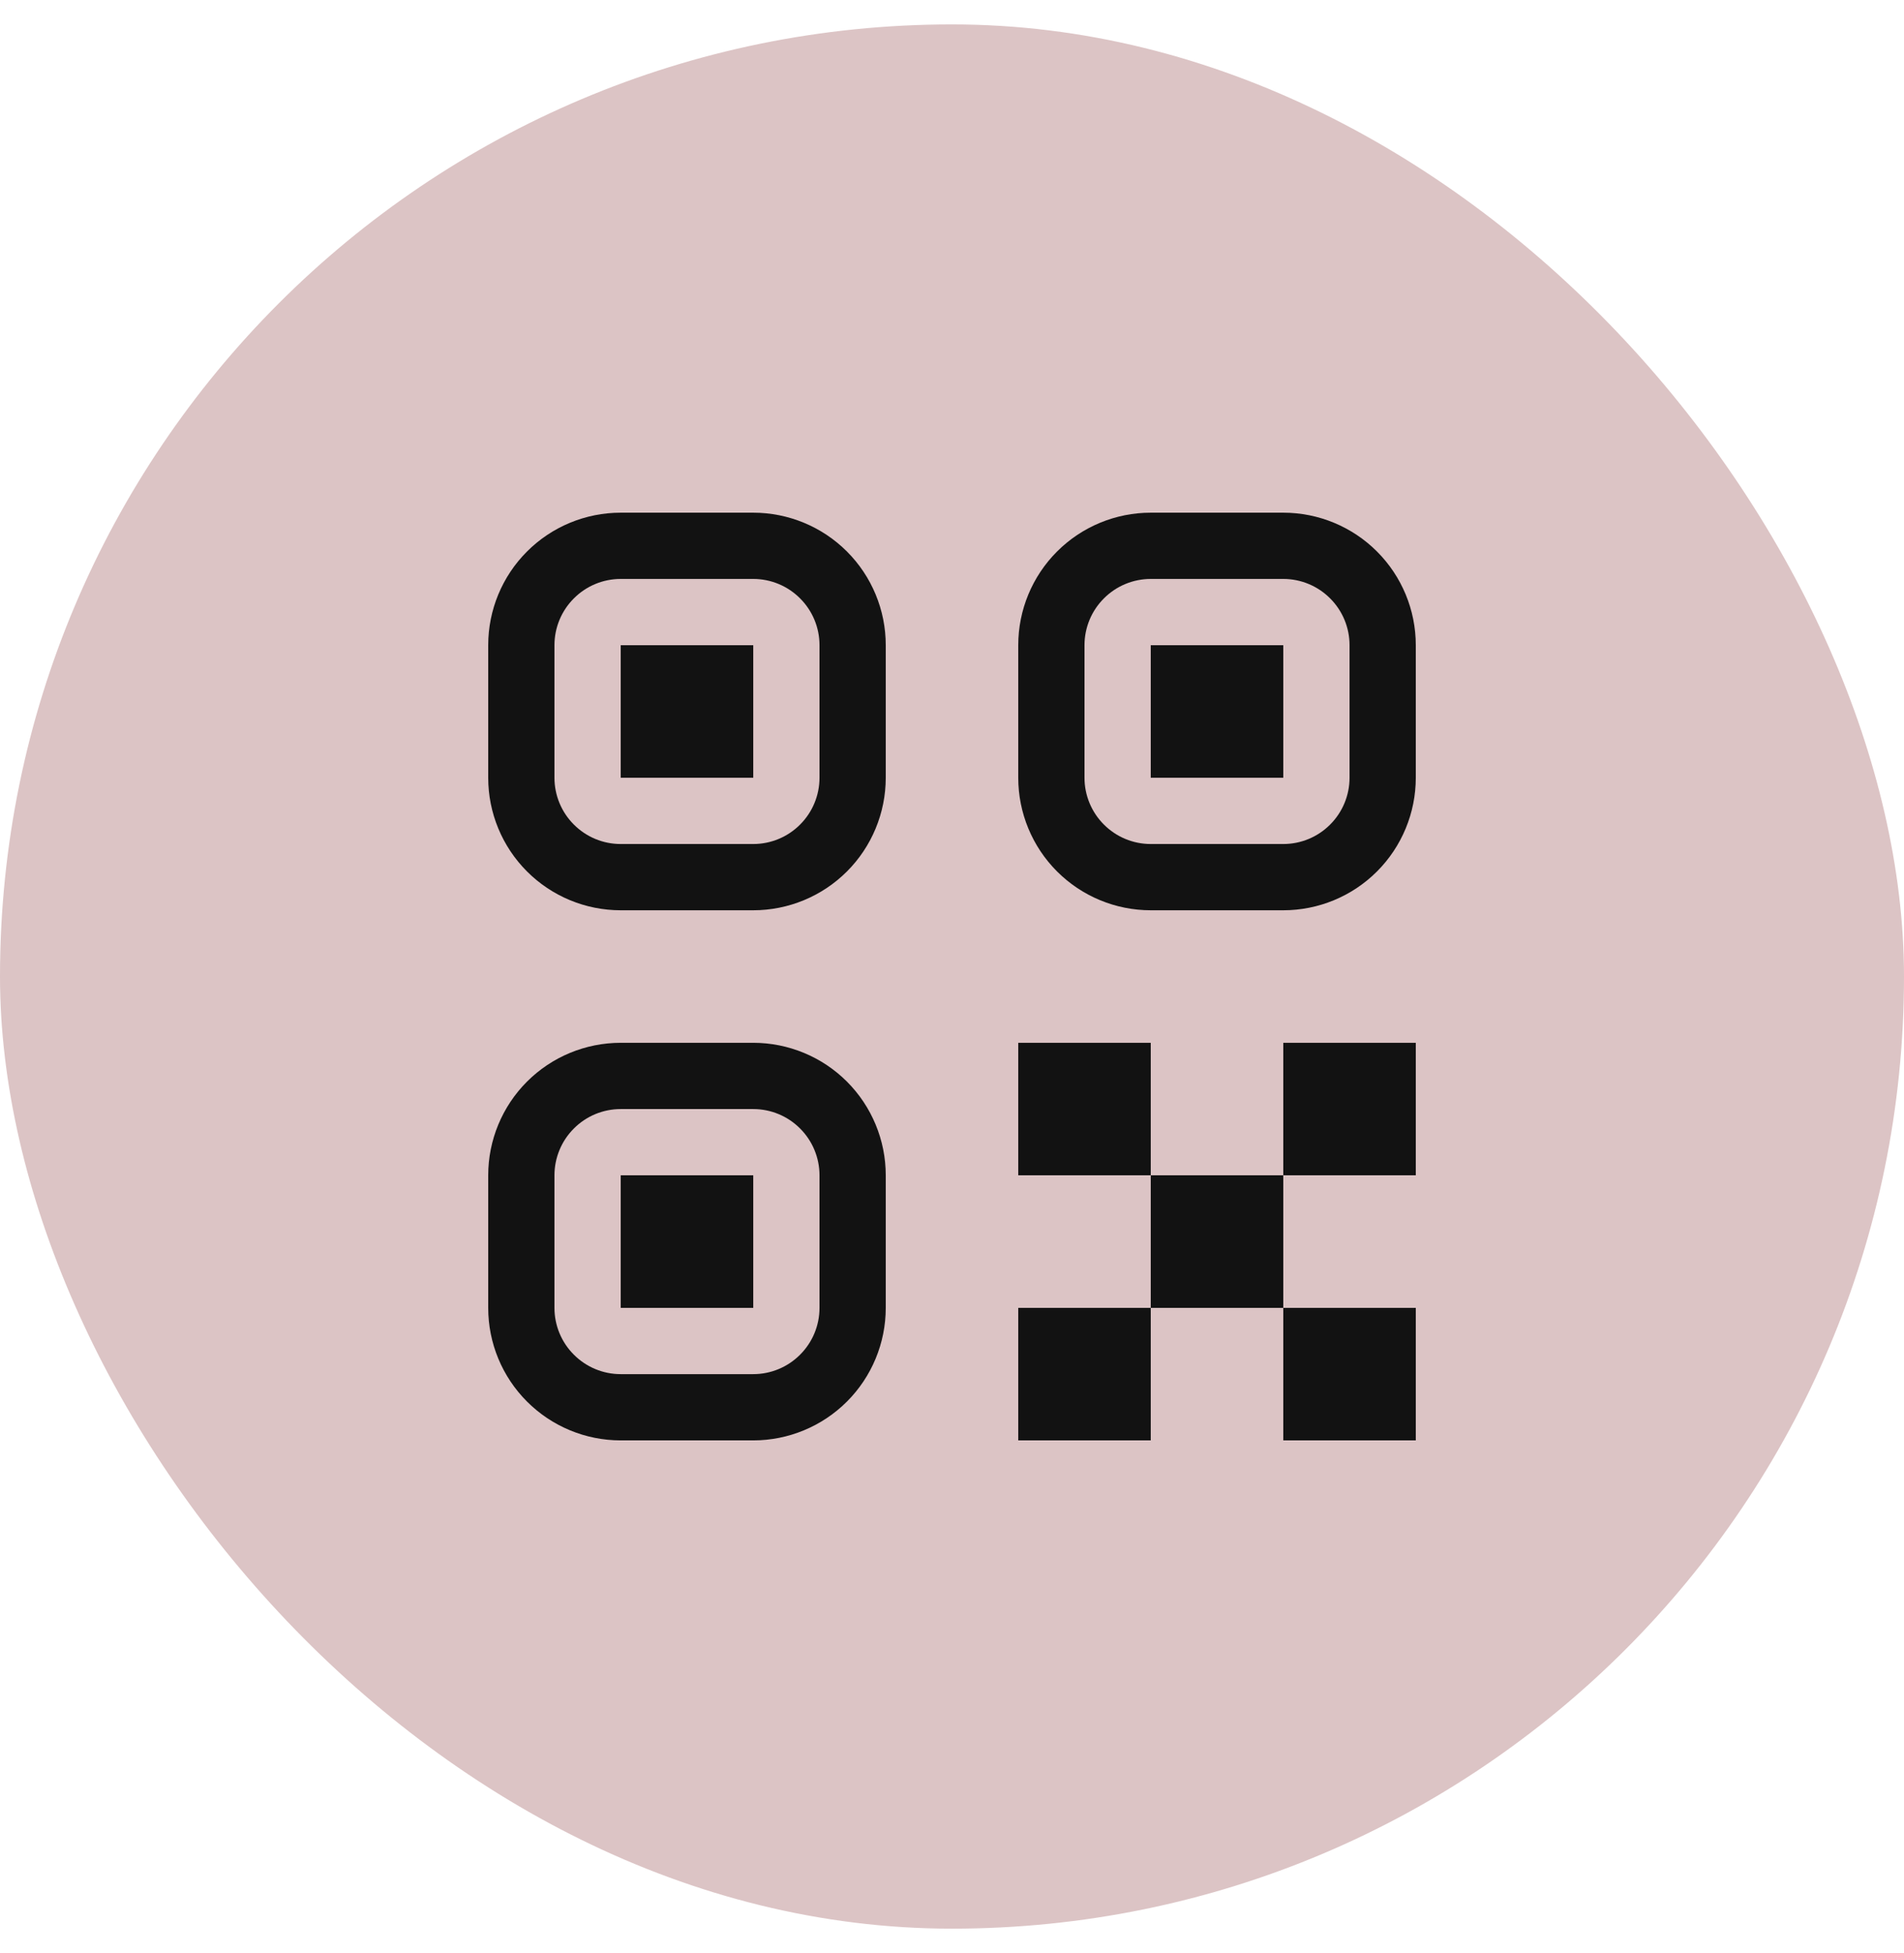
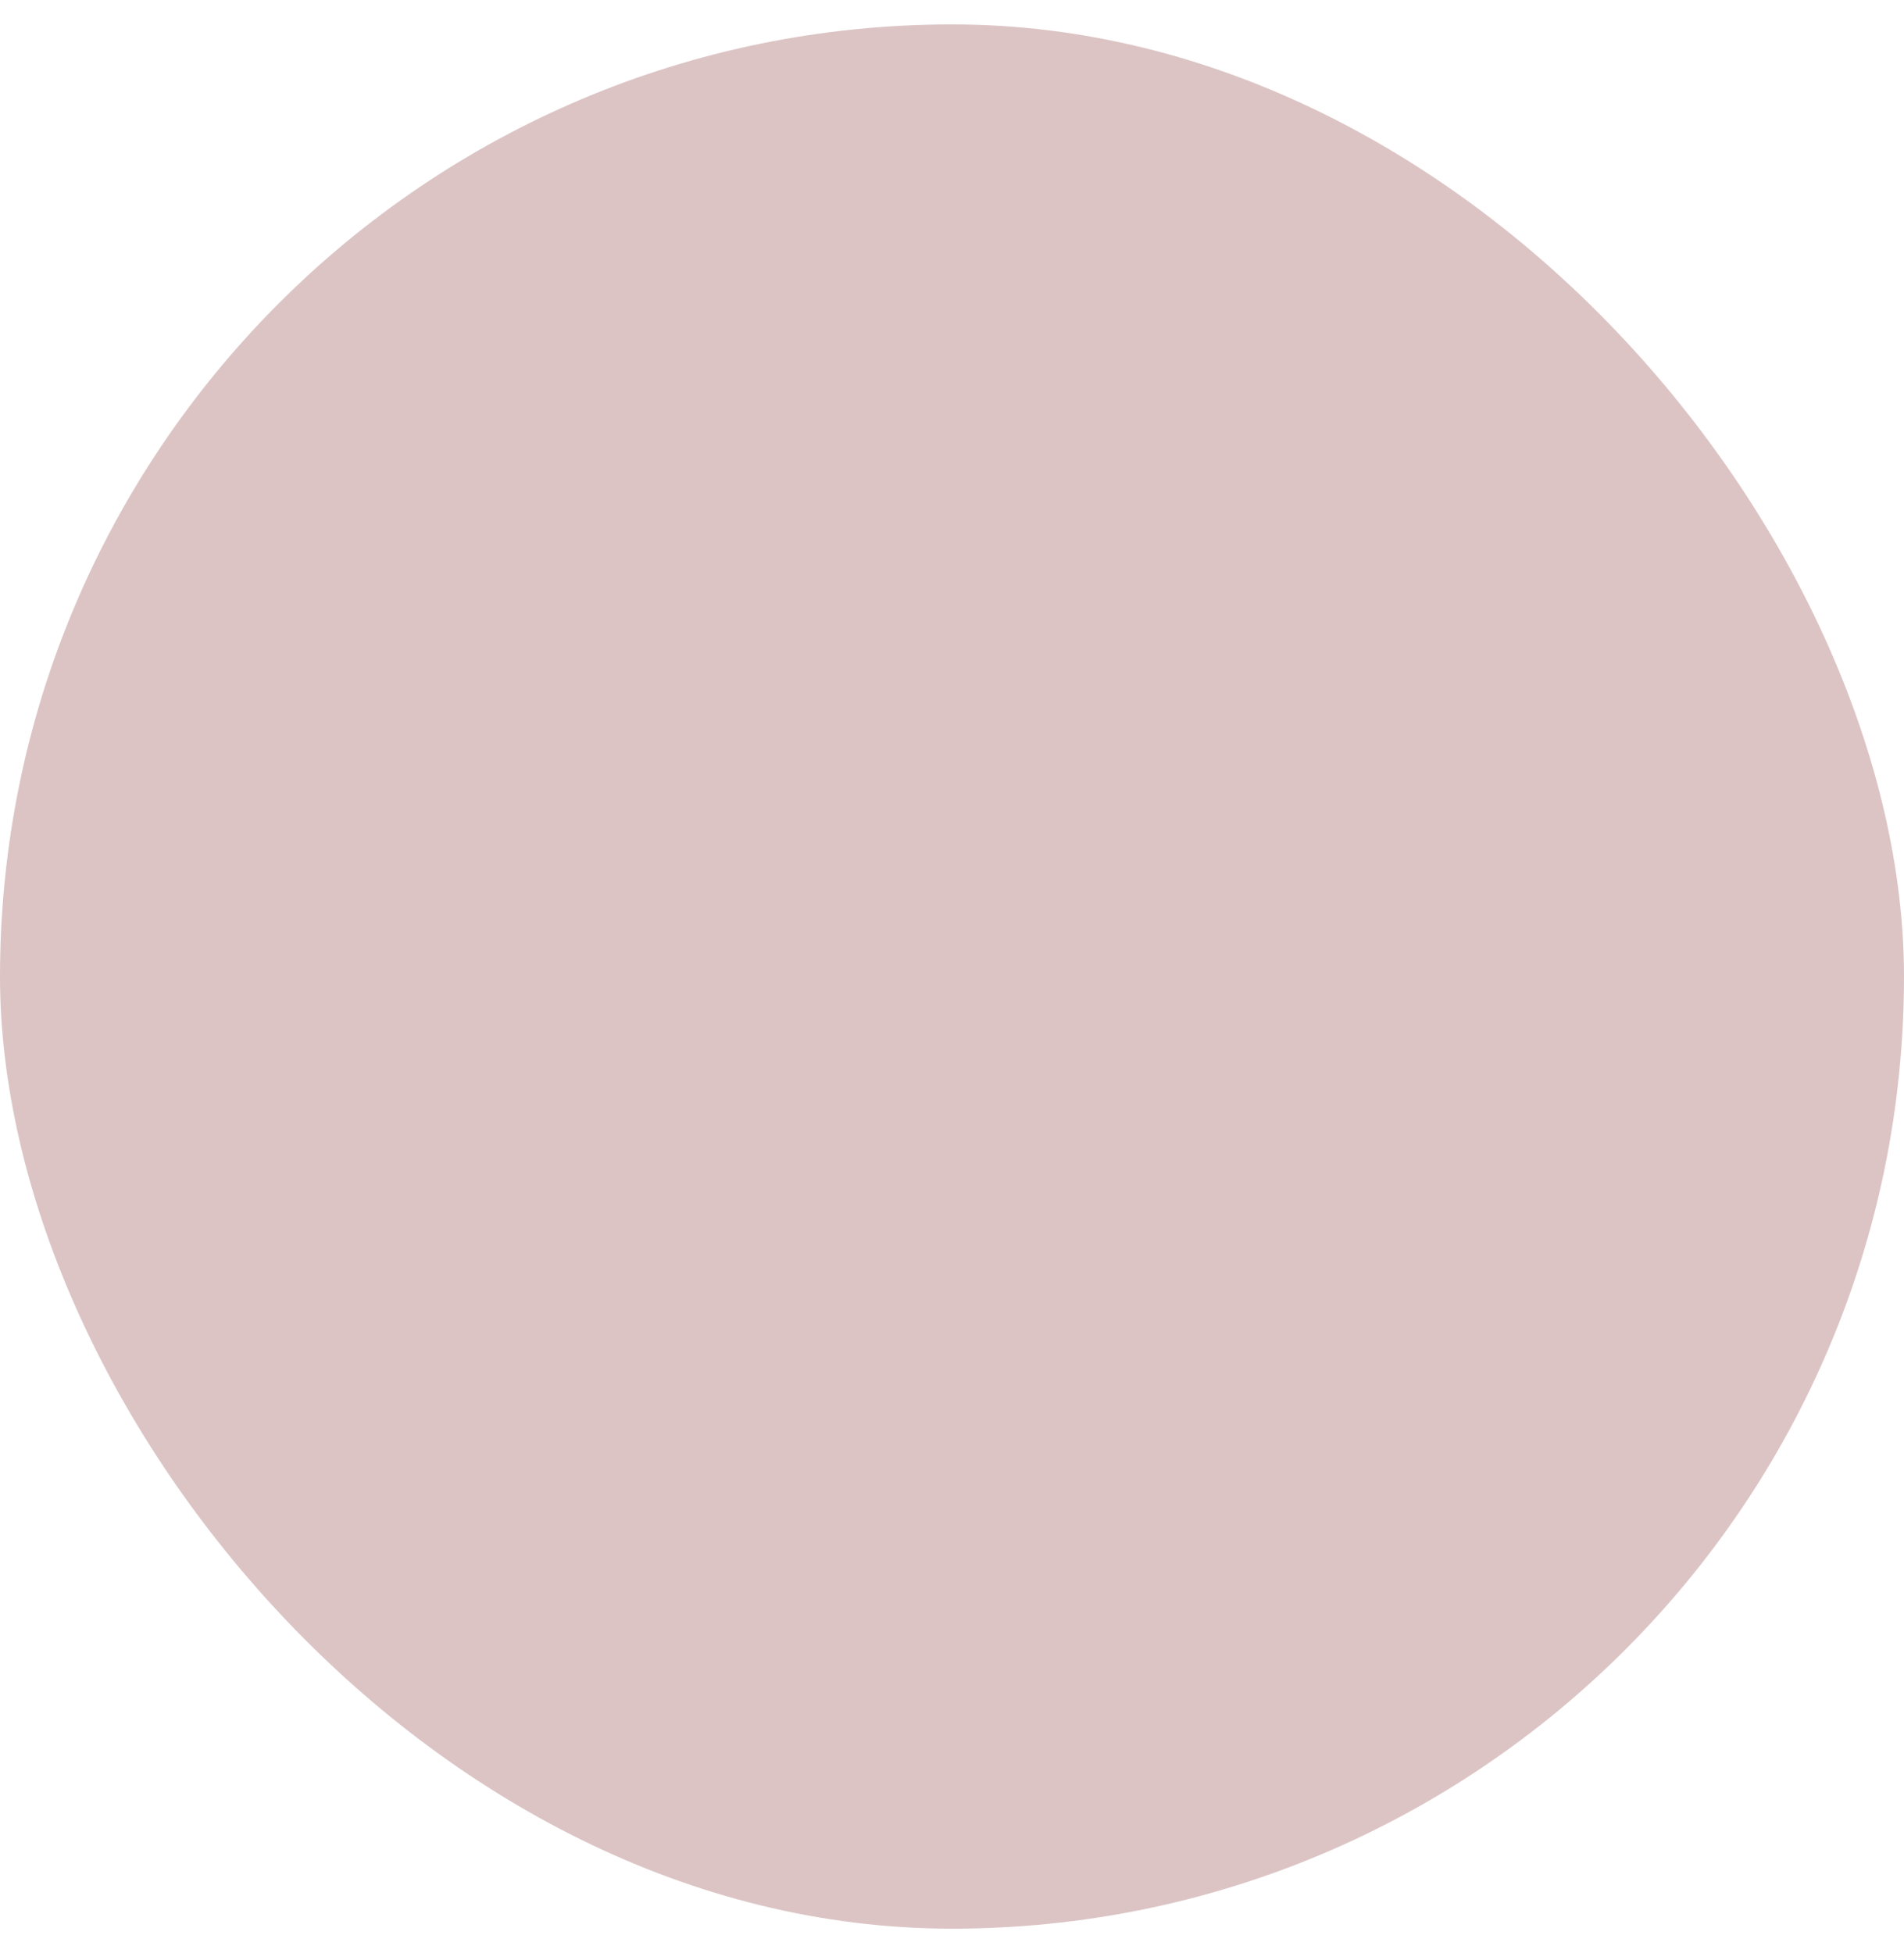
<svg xmlns="http://www.w3.org/2000/svg" width="39" height="40" viewBox="0 0 39 40" fill="none">
  <rect y="0.5" width="39" height="39" rx="19.5" fill="#DCC4C5" />
-   <path d="M20.857 26.786H23.571V29.5H20.857V26.786ZM26.286 26.786H29V29.5H26.286V26.786ZM20.857 21.357H23.571V24.071H20.857V21.357ZM23.571 24.071H26.286V26.786H23.571V24.071ZM26.286 21.357H29V24.071H26.286V21.357ZM10 13.214C10 12.494 10.286 11.804 10.795 11.295C11.304 10.786 11.994 10.5 12.714 10.5H15.429C16.148 10.5 16.839 10.786 17.348 11.295C17.857 11.804 18.143 12.494 18.143 13.214V15.929C18.143 16.648 17.857 17.339 17.348 17.848C16.839 18.357 16.148 18.643 15.429 18.643H12.714C11.994 18.643 11.304 18.357 10.795 17.848C10.286 17.339 10 16.648 10 15.929V13.214ZM12.714 11.857C12.354 11.857 12.009 12 11.755 12.255C11.5 12.509 11.357 12.854 11.357 13.214V15.929C11.357 16.288 11.5 16.634 11.755 16.888C12.009 17.143 12.354 17.286 12.714 17.286H15.429C15.789 17.286 16.134 17.143 16.388 16.888C16.643 16.634 16.786 16.288 16.786 15.929V13.214C16.786 12.854 16.643 12.509 16.388 12.255C16.134 12 15.789 11.857 15.429 11.857H12.714ZM12.714 13.214H15.429V15.929H12.714V13.214ZM10 24.071C10 23.352 10.286 22.661 10.795 22.152C11.304 21.643 11.994 21.357 12.714 21.357H15.429C16.148 21.357 16.839 21.643 17.348 22.152C17.857 22.661 18.143 23.352 18.143 24.071V26.786C18.143 27.506 17.857 28.196 17.348 28.705C16.839 29.214 16.148 29.5 15.429 29.5H12.714C11.994 29.5 11.304 29.214 10.795 28.705C10.286 28.196 10 27.506 10 26.786V24.071ZM12.714 22.714C12.354 22.714 12.009 22.857 11.755 23.112C11.5 23.366 11.357 23.712 11.357 24.071V26.786C11.357 27.146 11.5 27.491 11.755 27.745C12.009 28 12.354 28.143 12.714 28.143H15.429C15.789 28.143 16.134 28 16.388 27.745C16.643 27.491 16.786 27.146 16.786 26.786V24.071C16.786 23.712 16.643 23.366 16.388 23.112C16.134 22.857 15.789 22.714 15.429 22.714H12.714ZM12.714 24.071H15.429V26.786H12.714V24.071ZM20.857 13.214C20.857 12.494 21.143 11.804 21.652 11.295C22.161 10.786 22.852 10.5 23.571 10.5H26.286C27.006 10.5 27.696 10.786 28.205 11.295C28.714 11.804 29 12.494 29 13.214V15.929C29 16.648 28.714 17.339 28.205 17.848C27.696 18.357 27.006 18.643 26.286 18.643H23.571C22.852 18.643 22.161 18.357 21.652 17.848C21.143 17.339 20.857 16.648 20.857 15.929V13.214ZM23.571 11.857C23.212 11.857 22.866 12 22.612 12.255C22.357 12.509 22.214 12.854 22.214 13.214V15.929C22.214 16.288 22.357 16.634 22.612 16.888C22.866 17.143 23.212 17.286 23.571 17.286H26.286C26.646 17.286 26.991 17.143 27.245 16.888C27.5 16.634 27.643 16.288 27.643 15.929V13.214C27.643 12.854 27.5 12.509 27.245 12.255C26.991 12 26.646 11.857 26.286 11.857H23.571ZM23.571 13.214H26.286V15.929H23.571V13.214Z" fill="#121212" />
</svg>